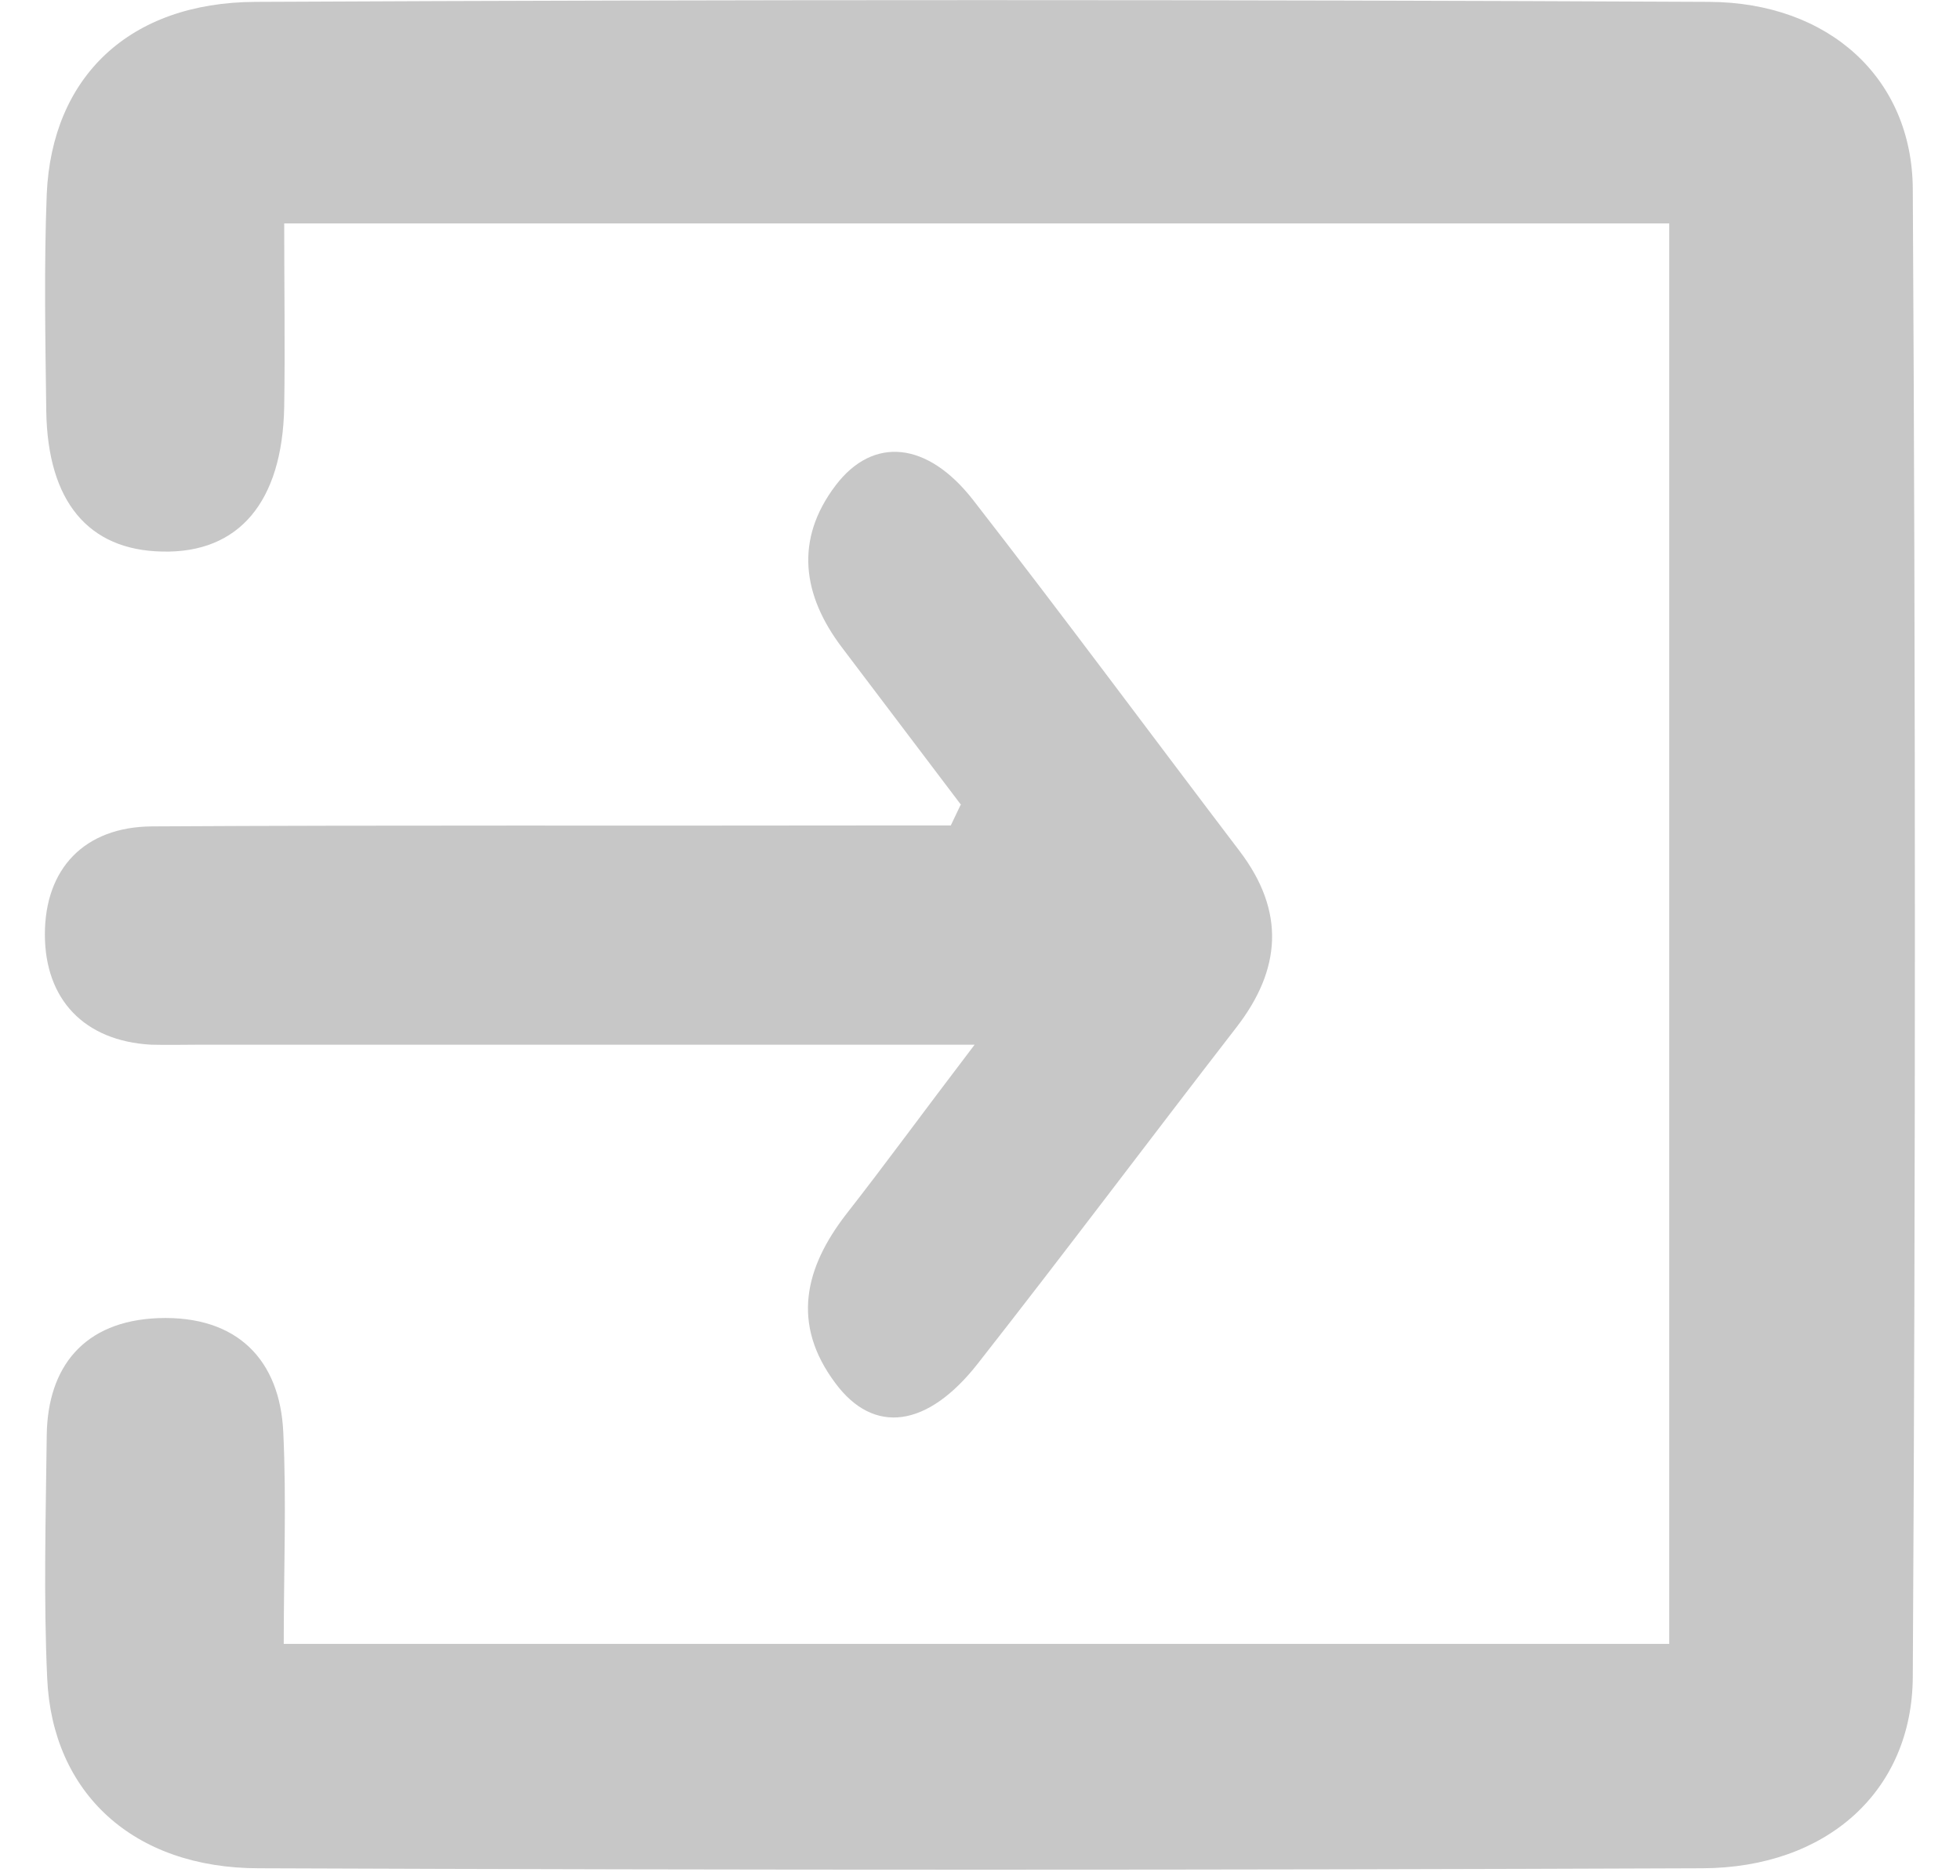
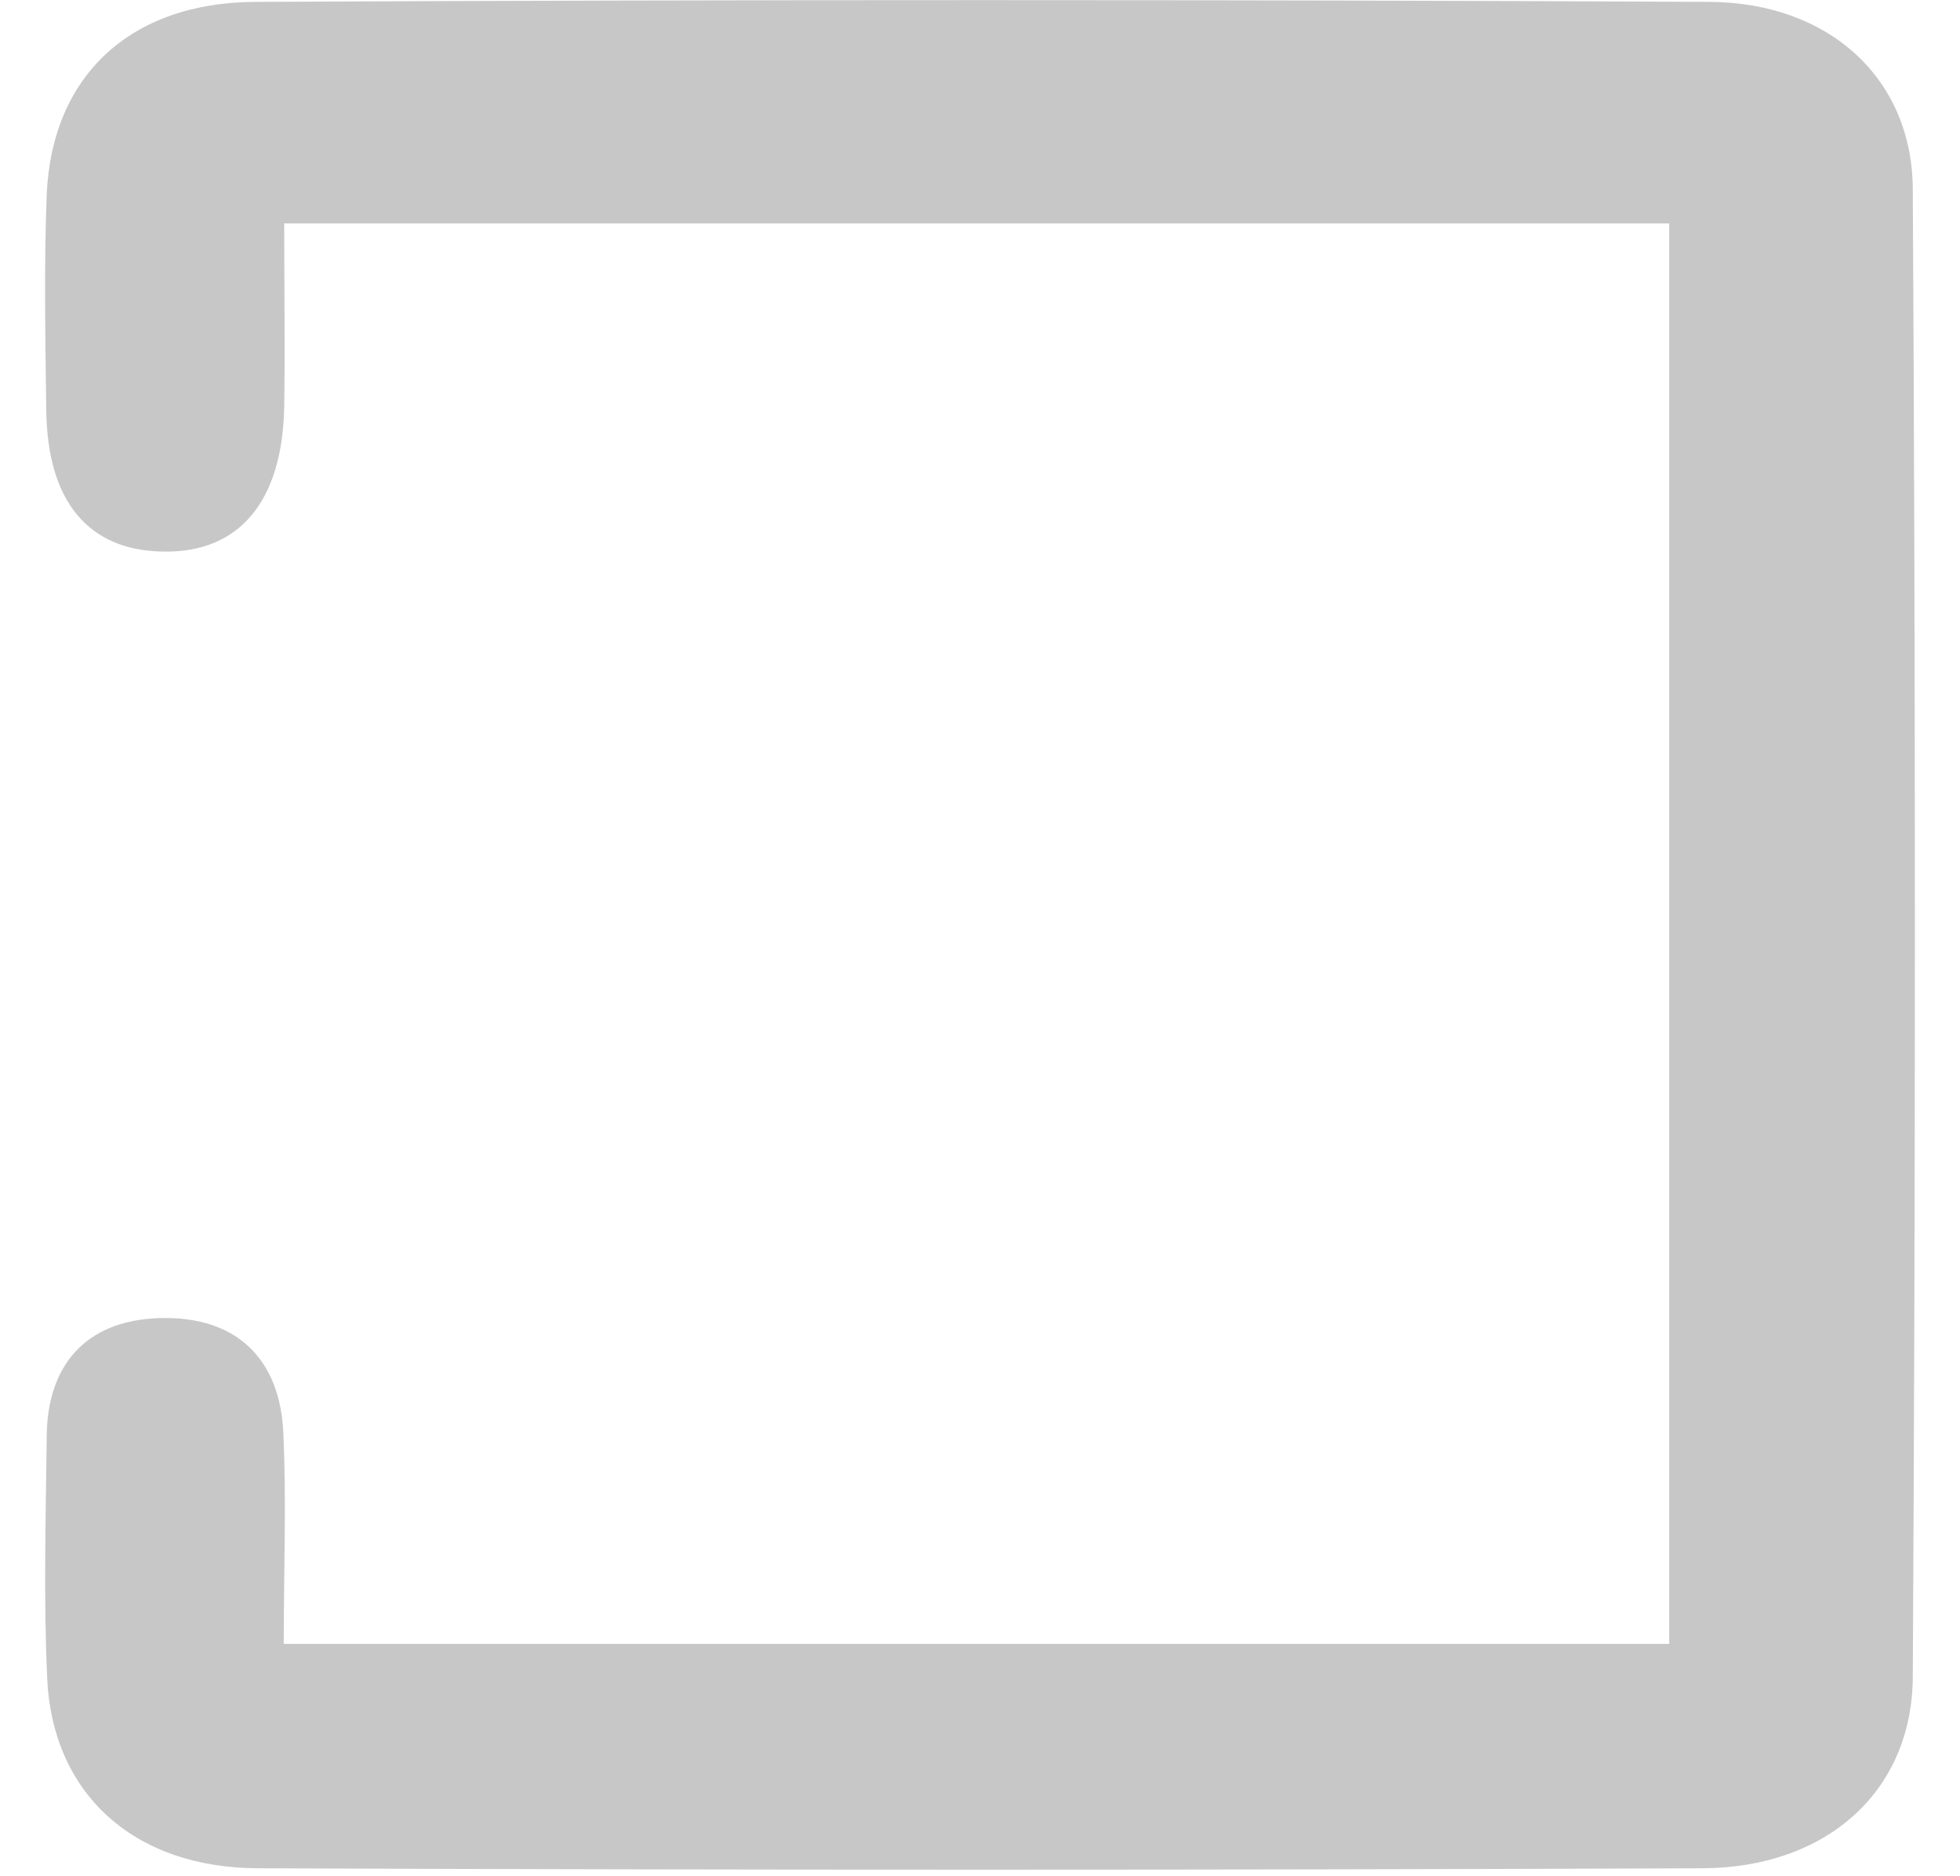
<svg xmlns="http://www.w3.org/2000/svg" id="Icons" viewBox="0 0 41.93 40.13">
  <defs>
    <style>.cls-1{fill:#c7c7c7;stroke-width:0px;}</style>
  </defs>
  <path class="cls-1" d="M35.71,4.78H6.08c0,1.37.02,2.65,0,3.93-.04,2.03-.97,3.13-2.61,3.09-1.58-.03-2.45-1.07-2.48-3-.02-1.55-.05-3.1.01-4.65C1.11,1.65,2.76.05,5.47.04c10.36-.05,20.72-.05,31.09,0,2.57.01,4.35,1.64,4.36,4.01.06,10.61.06,21.21,0,31.82-.01,2.45-1.84,4.09-4.5,4.1-10.29.04-20.59.04-30.88,0-2.69,0-4.42-1.61-4.53-4.06-.08-1.73-.03-3.47-.01-5.21.02-1.45.79-2.44,2.39-2.5,1.7-.06,2.6.91,2.67,2.44.07,1.47.01,2.94.01,4.53h29.64V4.78Z" />
-   <path class="cls-1" d="M20.56,17.22c-.85-1.12-1.7-2.25-2.55-3.37-.84-1.11-1.02-2.3-.13-3.47.8-1.05,1.96-.94,2.94.32,1.92,2.47,3.8,5.01,5.7,7.51.98,1.29.89,2.53-.07,3.77-1.85,2.39-3.67,4.82-5.53,7.19-1.08,1.38-2.23,1.53-3.05.42-.95-1.27-.65-2.47.23-3.61.83-1.06,1.63-2.16,2.75-3.63-.95,0-1.49,0-2.03,0-4.84,0-9.68,0-14.52,0-.36,0-.71.01-1.07,0-1.43-.08-2.27-.97-2.27-2.36,0-1.4.84-2.3,2.29-2.31,5.15-.03,10.29-.01,15.44-.02.55,0,1.1,0,1.65,0,.07-.15.14-.29.21-.44Z" />
</svg>